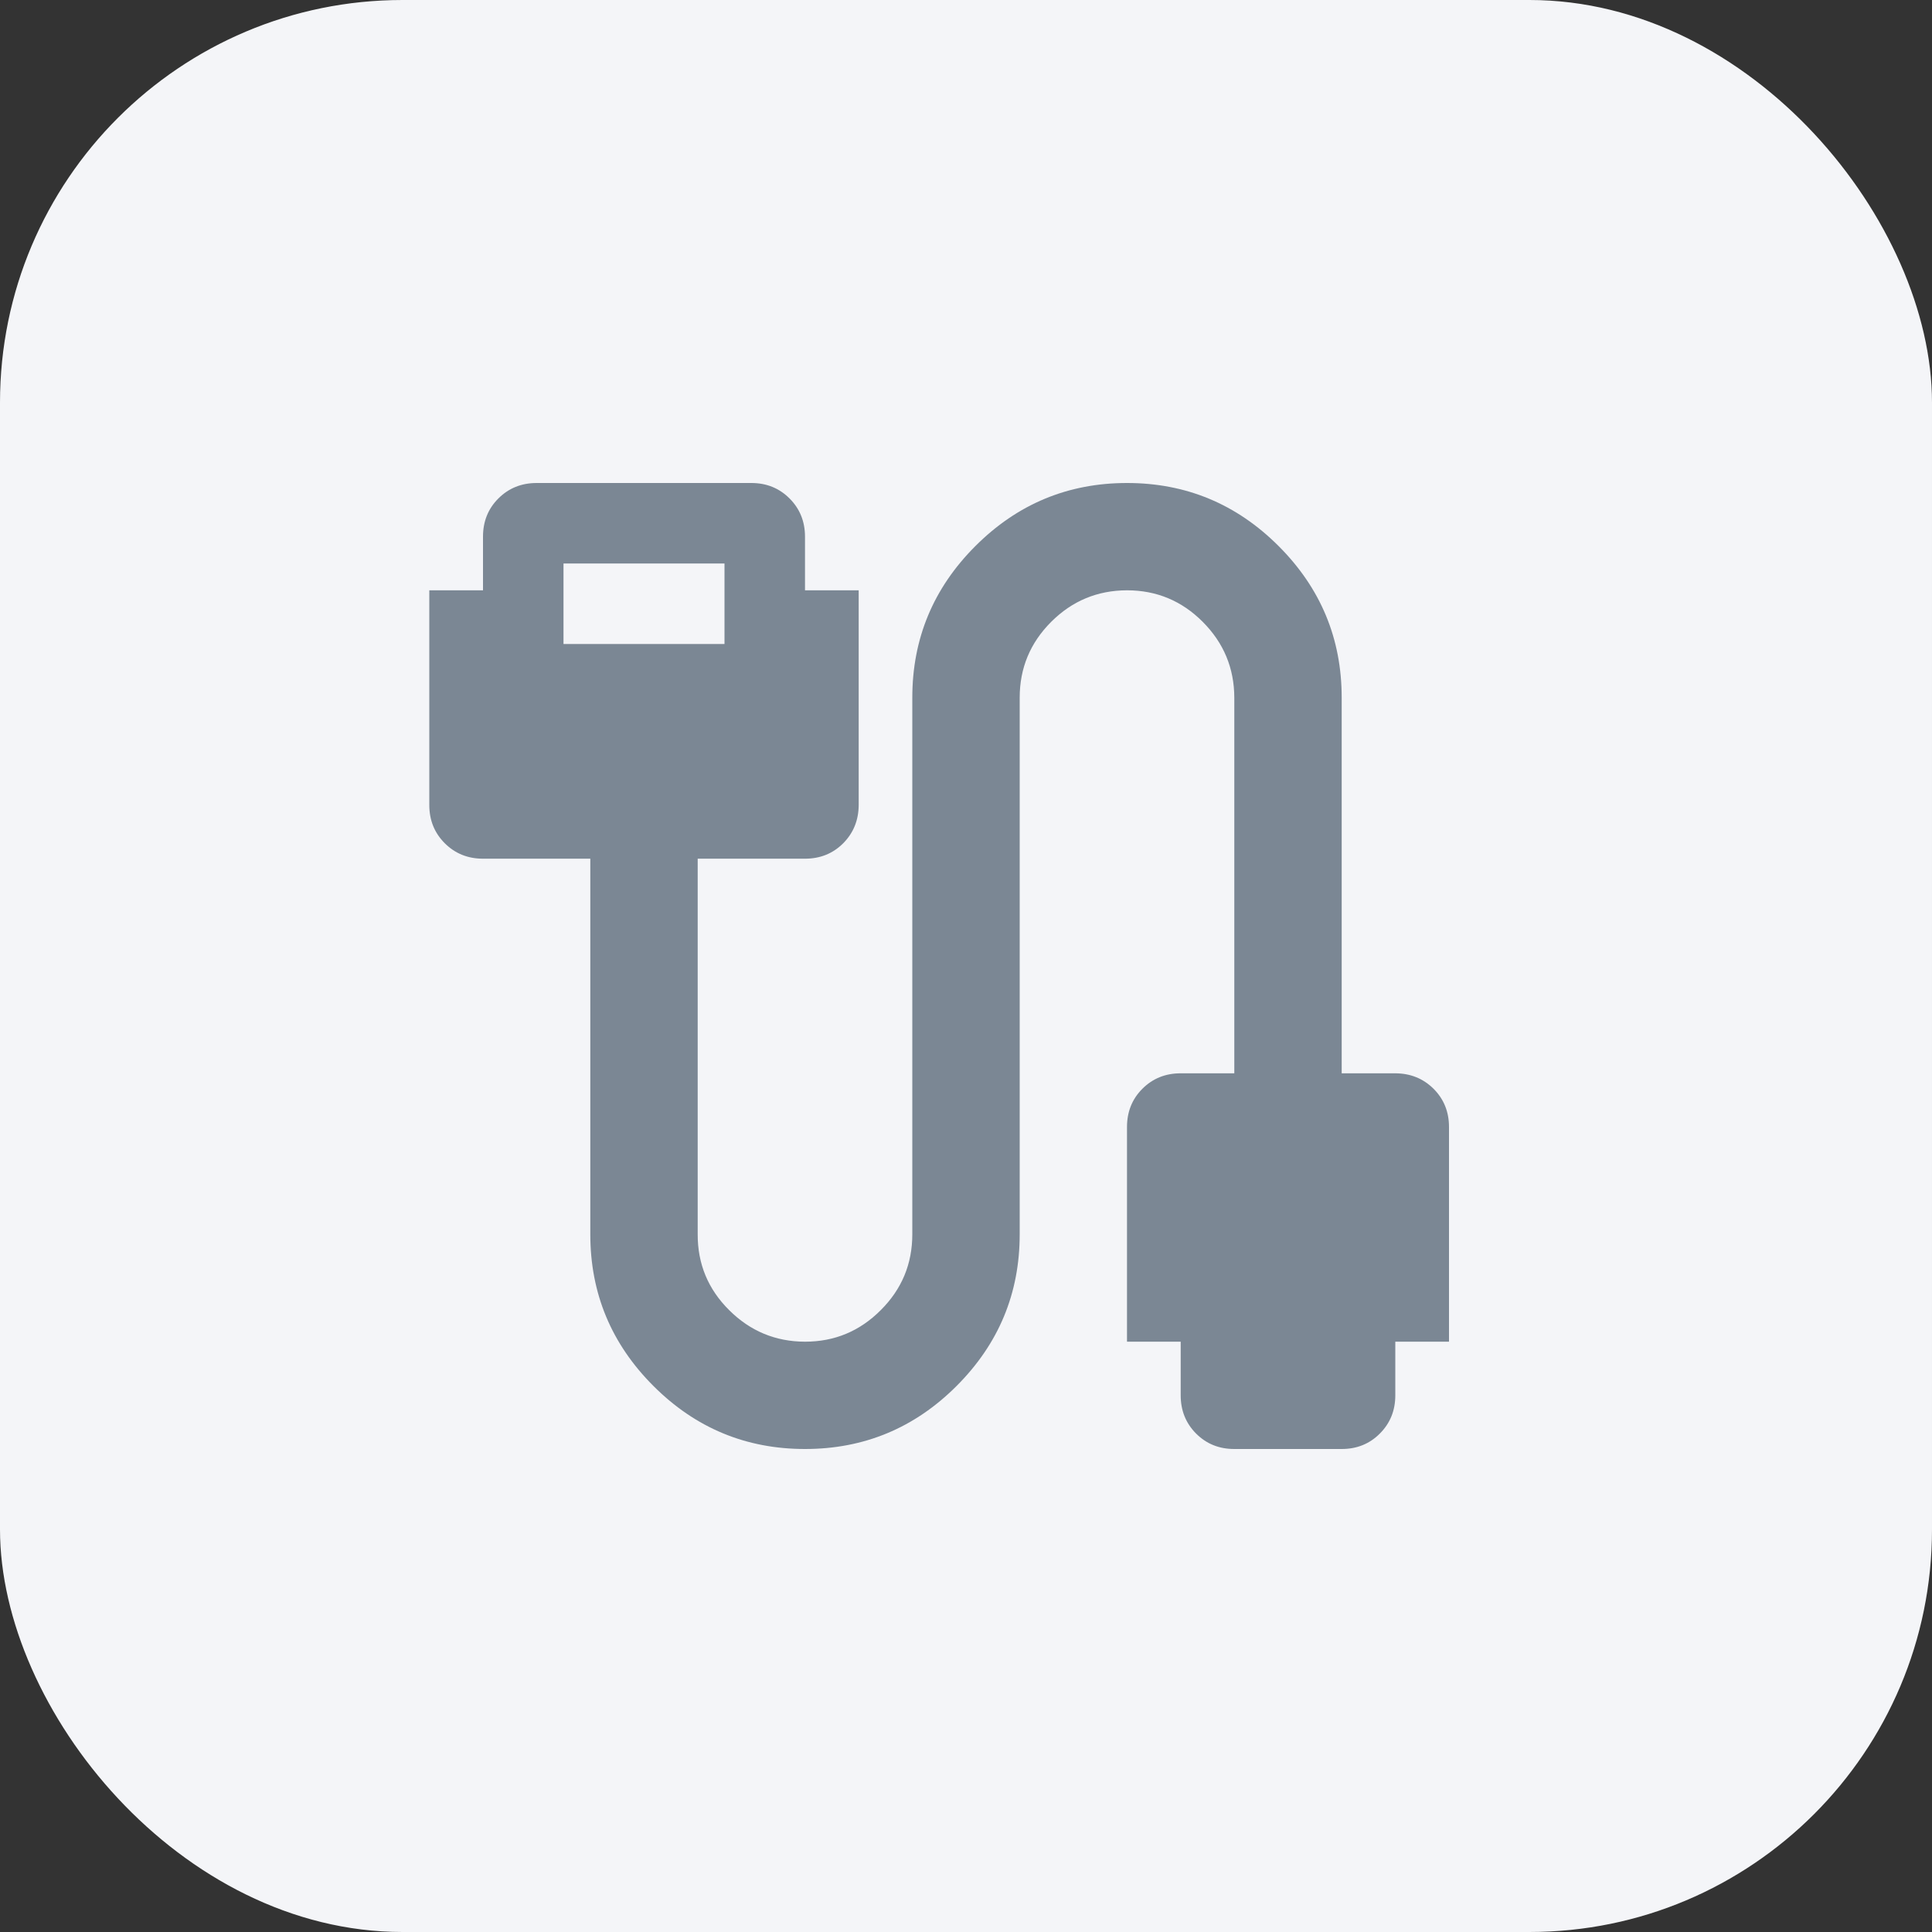
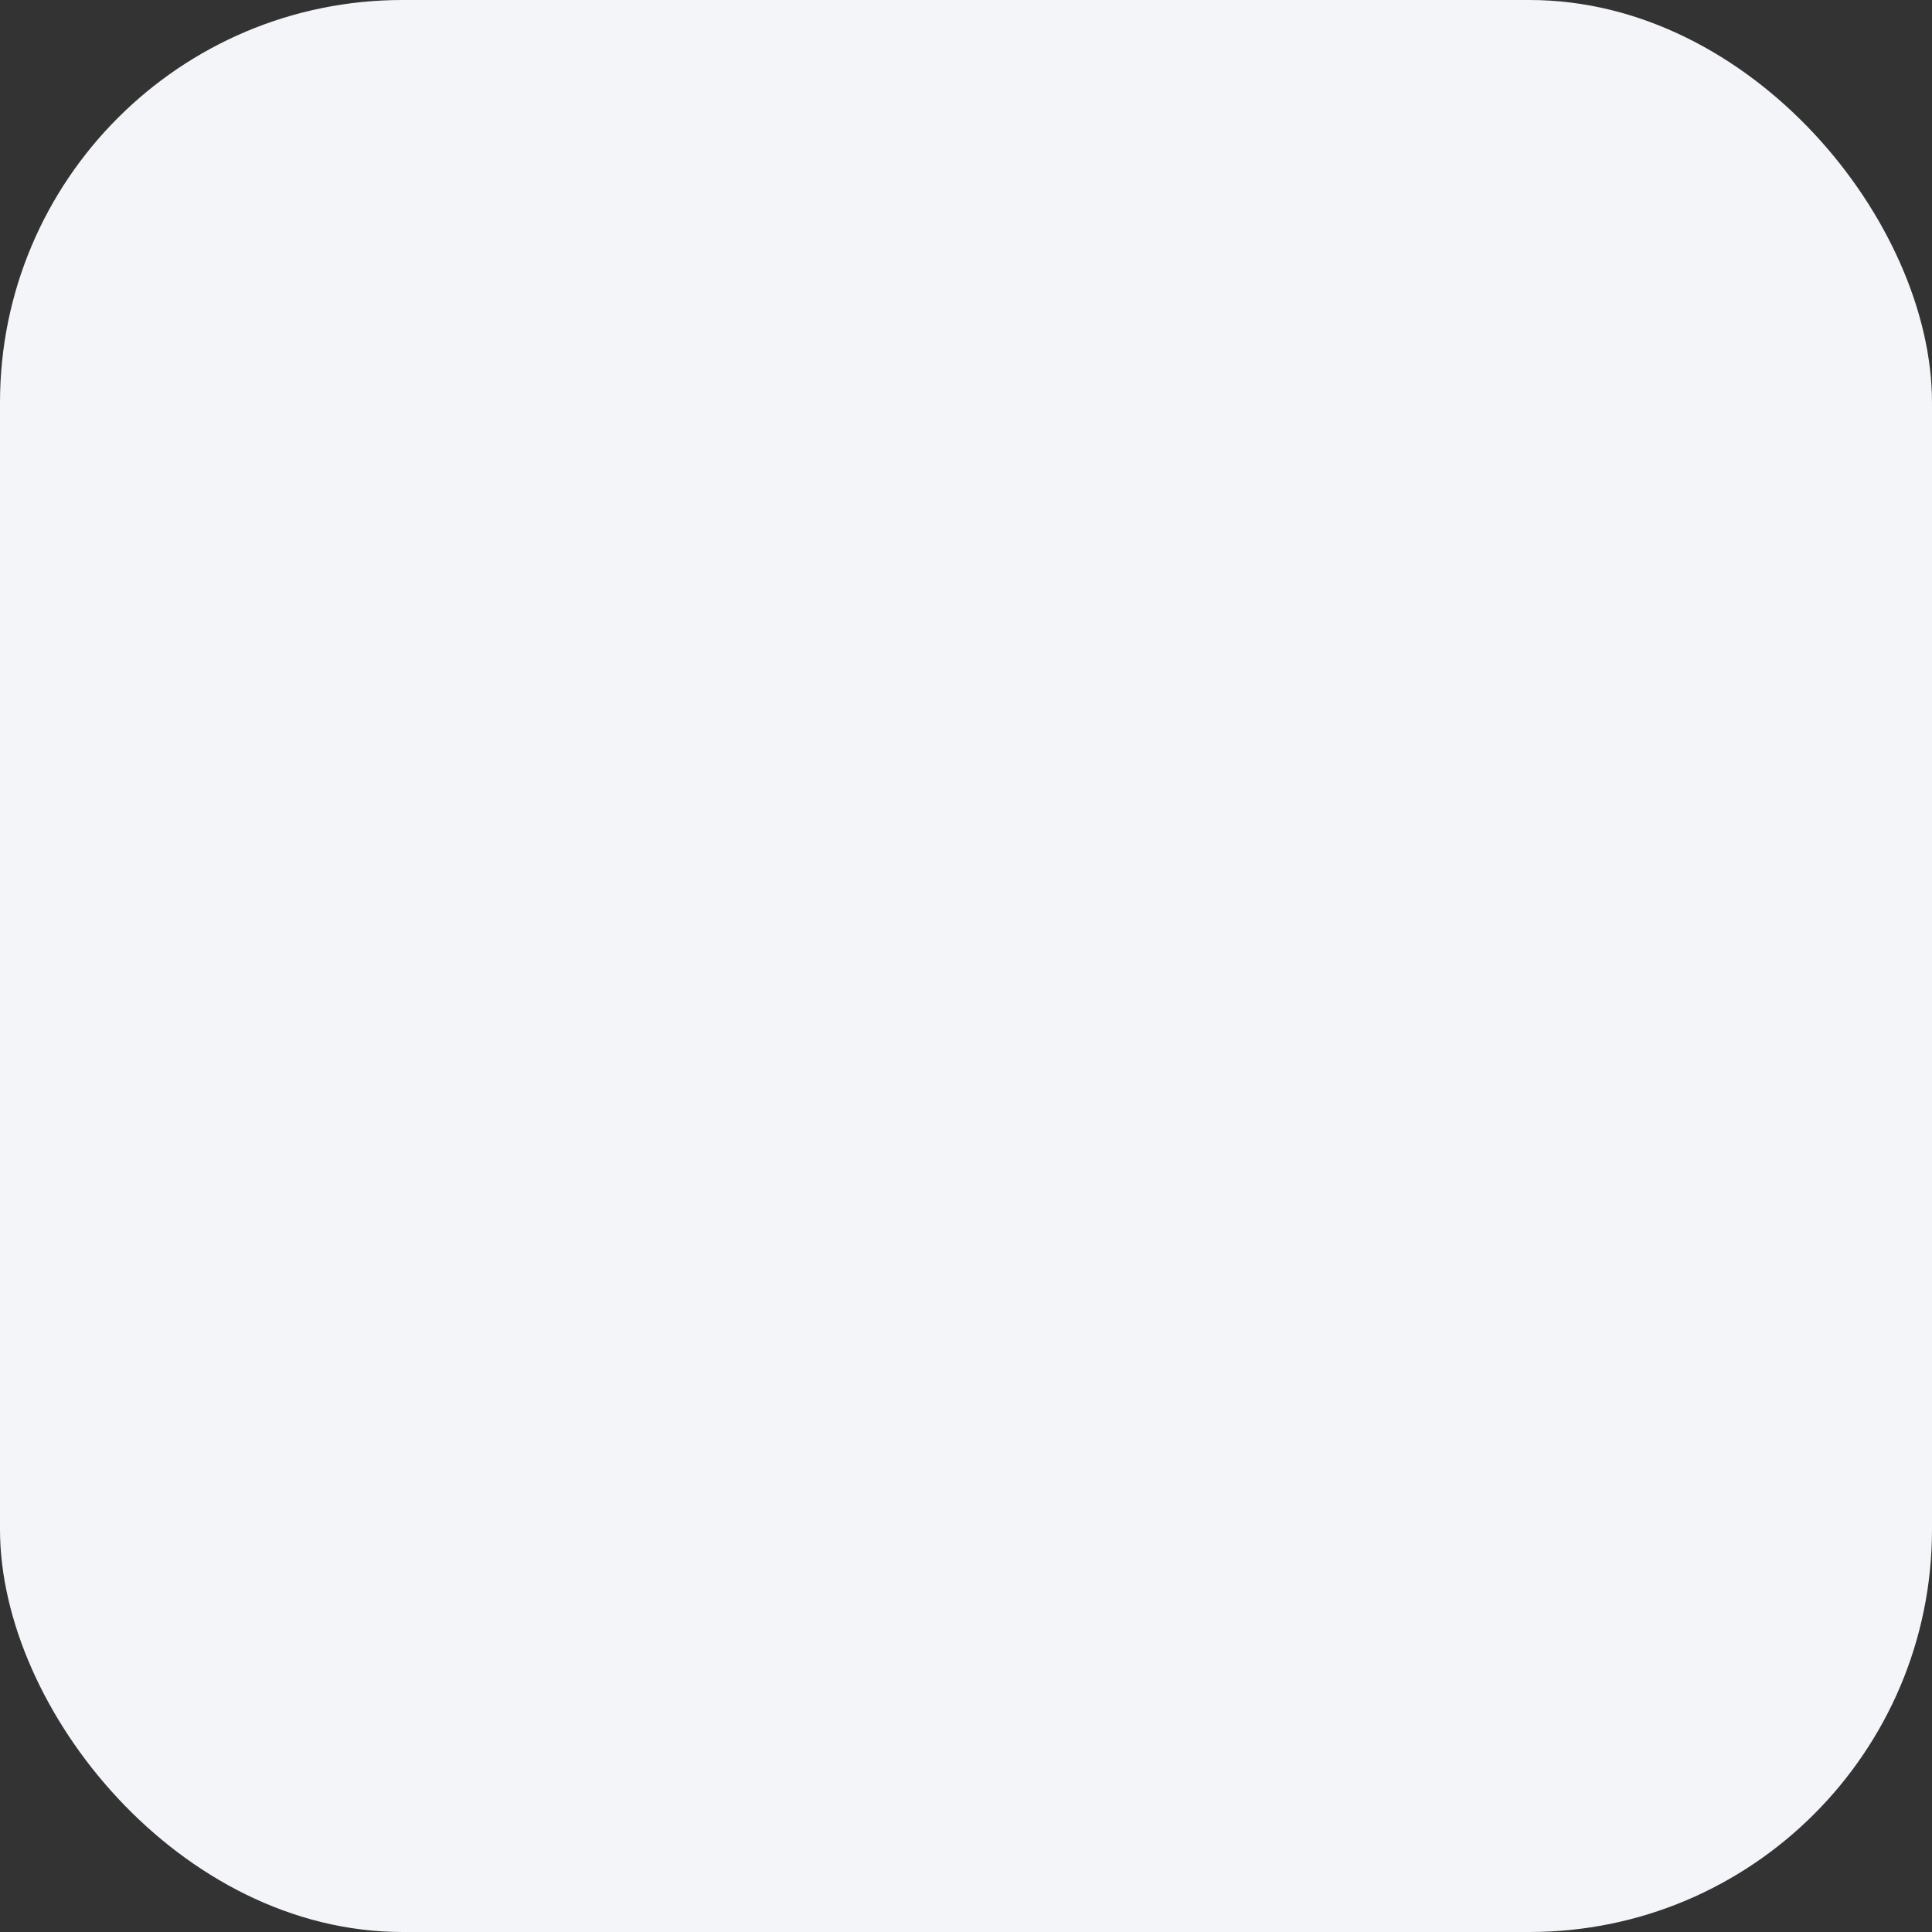
<svg xmlns="http://www.w3.org/2000/svg" width="24" height="24" viewBox="0 0 24 24" fill="none">
  <rect x="0" y="0" width="24" height="24" fill="#333333" stroke="none" />
  <rect width="24" height="24" rx="5" fill="#F4F5F8" />
-   <path d="M16.667 18C16.856 18 17.014 17.936 17.141 17.808C17.269 17.68 17.333 17.522 17.333 17.333V16.667H18V14C18 13.811 17.936 13.653 17.808 13.525C17.68 13.398 17.522 13.334 17.333 13.333H16.667V8.667C16.667 7.933 16.406 7.306 15.883 6.783C15.361 6.261 14.733 6 14 6C13.267 6 12.639 6.261 12.117 6.783C11.594 7.306 11.333 7.933 11.333 8.667V15.333C11.333 15.7 11.203 16.014 10.941 16.275C10.68 16.537 10.366 16.667 10 16.667C9.634 16.666 9.32 16.536 9.058 16.275C8.796 16.015 8.666 15.701 8.667 15.333V10.667H10C10.189 10.667 10.347 10.603 10.475 10.475C10.602 10.347 10.666 10.188 10.667 10V7.333H10V6.667C10 6.478 9.936 6.32 9.808 6.192C9.68 6.064 9.522 6 9.333 6H6.667C6.478 6 6.319 6.064 6.191 6.192C6.063 6.32 6 6.478 6 6.667V7.333H5.333V10C5.333 10.189 5.397 10.347 5.525 10.475C5.653 10.603 5.812 10.667 6 10.667H7.333V15.333C7.333 16.067 7.594 16.694 8.117 17.217C8.639 17.739 9.267 18 10 18C10.733 18 11.361 17.739 11.883 17.217C12.406 16.694 12.667 16.067 12.667 15.333V8.667C12.667 8.3 12.797 7.986 13.058 7.725C13.319 7.464 13.633 7.334 14 7.333C14.367 7.333 14.681 7.464 14.941 7.725C15.202 7.987 15.332 8.301 15.333 8.667V13.333H14.667C14.478 13.333 14.319 13.397 14.191 13.525C14.063 13.653 14 13.812 14 14V16.667H14.667V17.333C14.667 17.522 14.731 17.681 14.859 17.809C14.987 17.937 15.145 18 15.333 18H16.667Z" fill="#7B8794" />
  <rect x="7" y="7" width="2" height="1" fill="#F4F5F8" />
</svg>